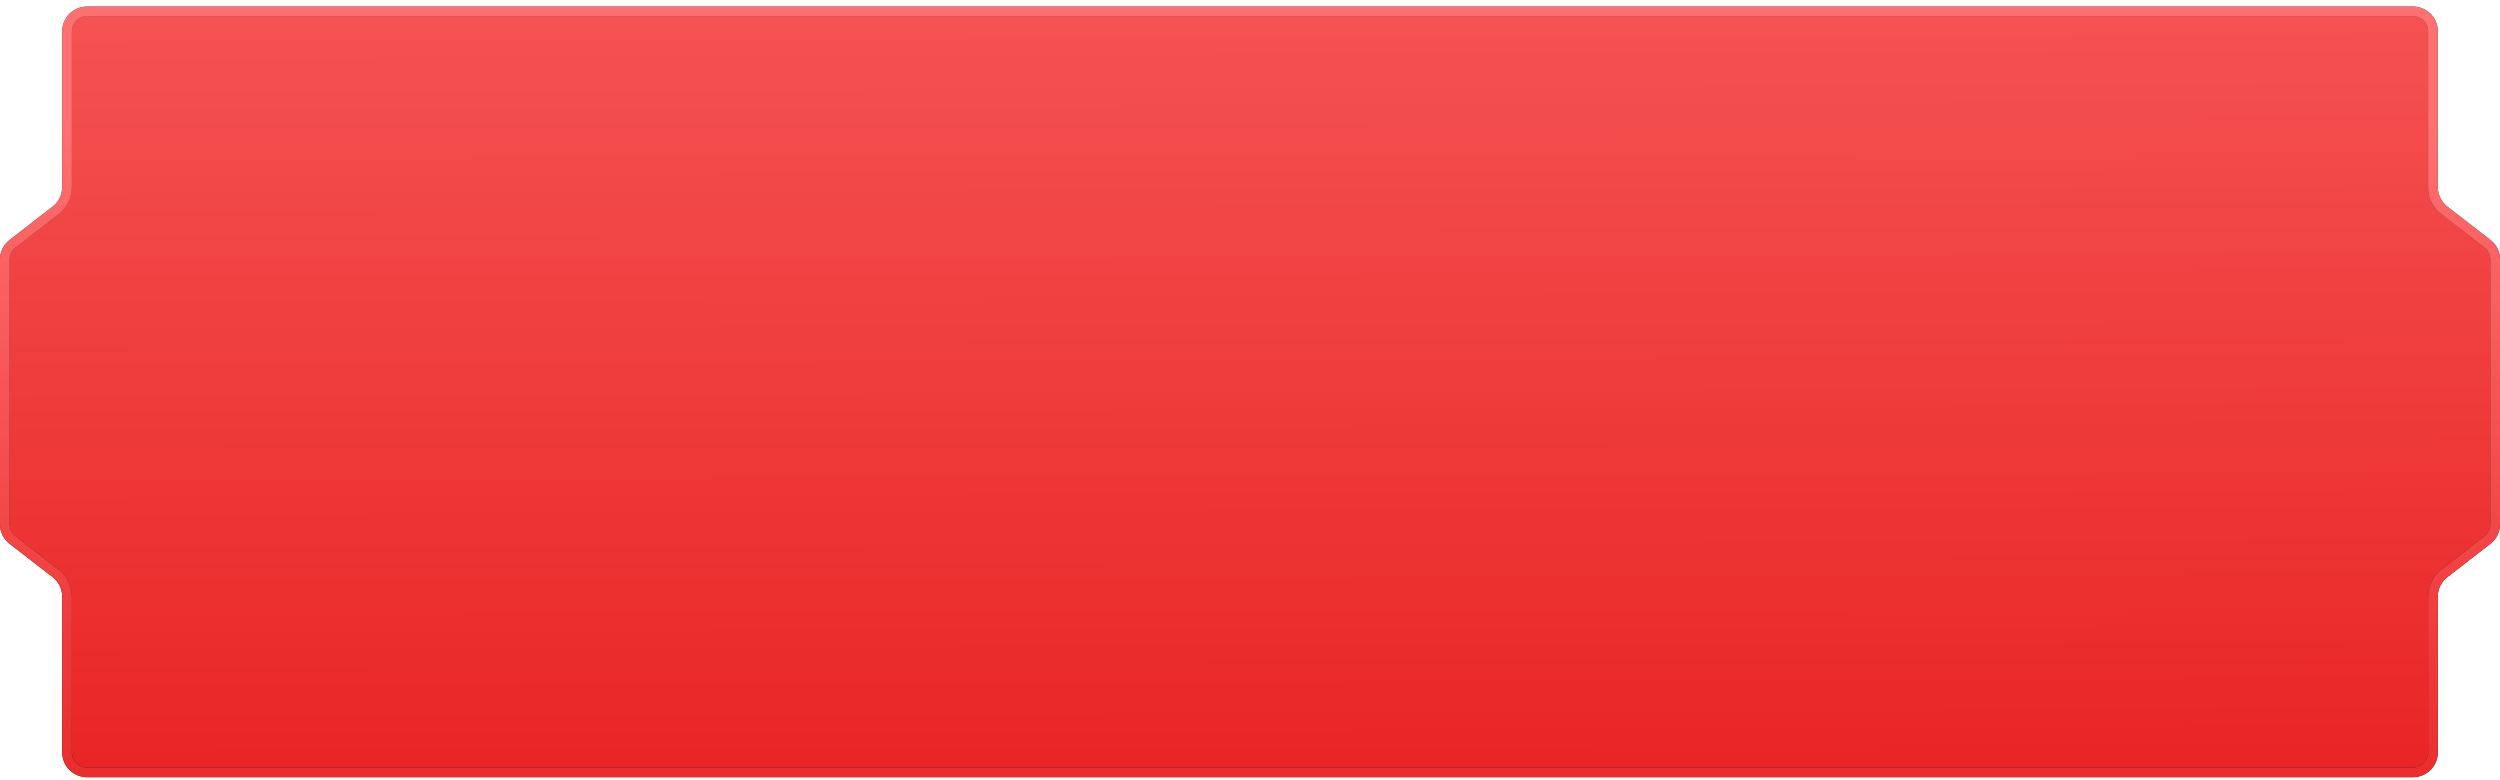
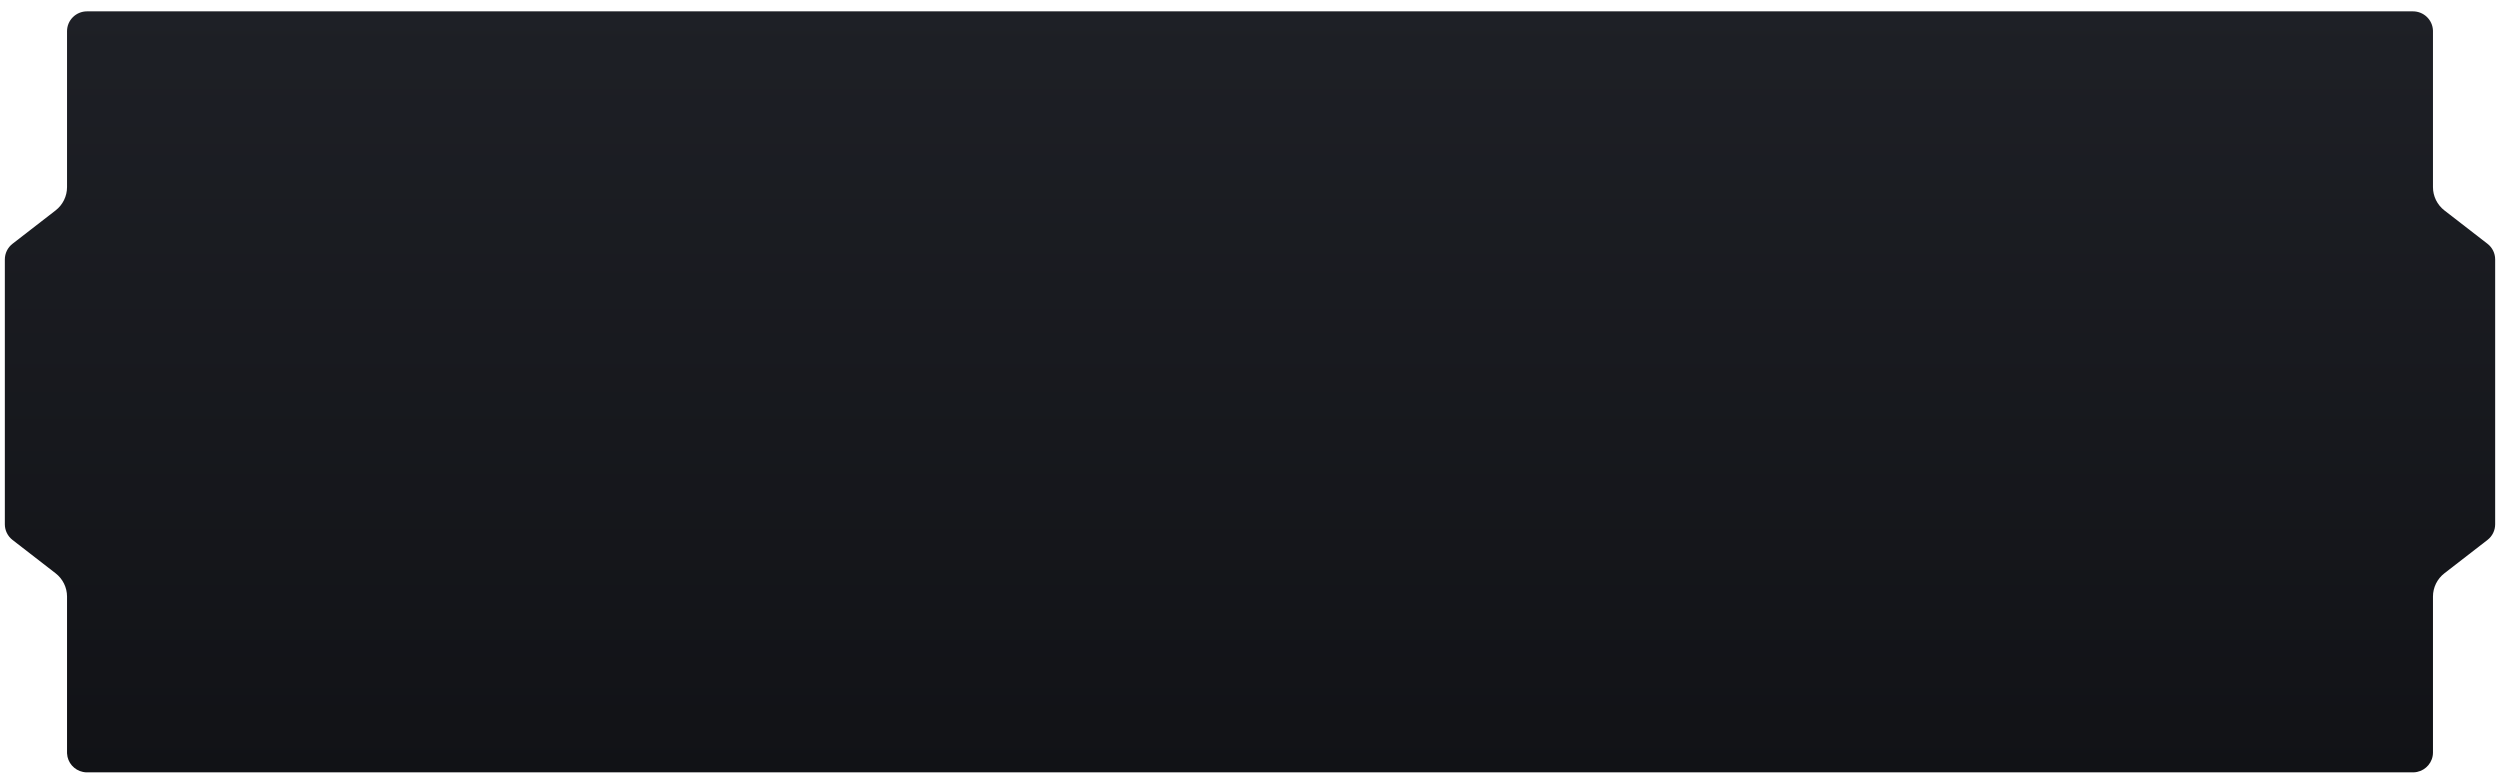
<svg xmlns="http://www.w3.org/2000/svg" width="266" height="83" viewBox="0 0 266 83" fill="none">
  <path d="M9.264 1.208H256.736C257.881 1.208 258.808 2.099 258.865 3.209C258.867 3.243 258.868 3.279 258.868 3.317V19.913C258.868 20.881 259.318 21.794 260.085 22.389L264.668 25.938C265.185 26.338 265.485 26.951 265.485 27.599V55.788C265.485 56.435 265.185 57.049 264.668 57.449L260.085 60.998C259.318 61.592 258.868 62.506 258.868 63.474V80.069C258.868 81.085 258.141 81.938 257.168 82.136C257.099 82.15 257.027 82.161 256.955 82.168C256.884 82.175 256.811 82.179 256.736 82.179H9.275L9.152 82.176H9.153C9.118 82.174 9.082 82.172 9.045 82.168C8.973 82.161 8.901 82.15 8.832 82.136C7.893 81.945 7.184 81.144 7.135 80.178C7.133 80.144 7.132 80.108 7.132 80.069V63.474C7.132 62.506 6.682 61.592 5.915 60.998L1.332 57.449C0.815 57.049 0.515 56.435 0.515 55.788V27.599C0.515 26.951 0.815 26.338 1.332 25.938L5.915 22.389C6.682 21.794 7.132 20.881 7.132 19.913V3.317C7.132 2.157 8.082 1.208 9.264 1.208Z" fill="url(#paint0_linear_497_6604)" />
-   <path d="M9.264 1.208H256.736C257.881 1.208 258.808 2.099 258.865 3.209C258.867 3.243 258.868 3.279 258.868 3.317V19.913C258.868 20.881 259.318 21.794 260.085 22.389L264.668 25.938C265.185 26.338 265.485 26.951 265.485 27.599V55.788C265.485 56.435 265.185 57.049 264.668 57.449L260.085 60.998C259.318 61.592 258.868 62.506 258.868 63.474V80.069C258.868 81.085 258.141 81.938 257.168 82.136C257.099 82.15 257.027 82.161 256.955 82.168C256.884 82.175 256.811 82.179 256.736 82.179H9.275L9.152 82.176H9.153C9.118 82.174 9.082 82.172 9.045 82.168C8.973 82.161 8.901 82.15 8.832 82.136C7.893 81.945 7.184 81.144 7.135 80.178C7.133 80.144 7.132 80.108 7.132 80.069V63.474C7.132 62.506 6.682 61.592 5.915 60.998L1.332 57.449C0.815 57.049 0.515 56.435 0.515 55.788V27.599C0.515 26.951 0.815 26.338 1.332 25.938L5.915 22.389C6.682 21.794 7.132 20.881 7.132 19.913V3.317C7.132 2.157 8.082 1.208 9.264 1.208Z" fill="url(#paint1_linear_497_6604)" />
-   <path d="M9.264 1.208H256.736C257.881 1.208 258.808 2.099 258.865 3.209C258.867 3.243 258.868 3.279 258.868 3.317V19.913C258.868 20.881 259.318 21.794 260.085 22.389L264.668 25.938C265.185 26.338 265.485 26.951 265.485 27.599V55.788C265.485 56.435 265.185 57.049 264.668 57.449L260.085 60.998C259.318 61.592 258.868 62.506 258.868 63.474V80.069C258.868 81.085 258.141 81.938 257.168 82.136C257.099 82.15 257.027 82.161 256.955 82.168C256.884 82.175 256.811 82.179 256.736 82.179H9.275L9.152 82.176H9.153C9.118 82.174 9.082 82.172 9.045 82.168C8.973 82.161 8.901 82.15 8.832 82.136C7.893 81.945 7.184 81.144 7.135 80.178C7.133 80.144 7.132 80.108 7.132 80.069V63.474C7.132 62.506 6.682 61.592 5.915 60.998L1.332 57.449C0.815 57.049 0.515 56.435 0.515 55.788V27.599C0.515 26.951 0.815 26.338 1.332 25.938L5.915 22.389C6.682 21.794 7.132 20.881 7.132 19.913V3.317C7.132 2.157 8.082 1.208 9.264 1.208Z" stroke="url(#paint2_linear_497_6604)" stroke-width="1.03" />
-   <path d="M9.264 1.208H256.736C257.881 1.208 258.808 2.099 258.865 3.209C258.867 3.243 258.868 3.279 258.868 3.317V19.913C258.868 20.881 259.318 21.794 260.085 22.389L264.668 25.938C265.185 26.338 265.485 26.951 265.485 27.599V55.788C265.485 56.435 265.185 57.049 264.668 57.449L260.085 60.998C259.318 61.592 258.868 62.506 258.868 63.474V80.069C258.868 81.085 258.141 81.938 257.168 82.136C257.099 82.15 257.027 82.161 256.955 82.168C256.884 82.175 256.811 82.179 256.736 82.179H9.275L9.152 82.176H9.153C9.118 82.174 9.082 82.172 9.045 82.168C8.973 82.161 8.901 82.15 8.832 82.136C7.893 81.945 7.184 81.144 7.135 80.178C7.133 80.144 7.132 80.108 7.132 80.069V63.474C7.132 62.506 6.682 61.592 5.915 60.998L1.332 57.449C0.815 57.049 0.515 56.435 0.515 55.788V27.599C0.515 26.951 0.815 26.338 1.332 25.938L5.915 22.389C6.682 21.794 7.132 20.881 7.132 19.913V3.317C7.132 2.157 8.082 1.208 9.264 1.208Z" stroke="url(#paint3_linear_497_6604)" stroke-width="1.03" />
  <defs>
    <linearGradient id="paint0_linear_497_6604" x1="115.796" y1="0.693" x2="115.796" y2="82.693" gradientUnits="userSpaceOnUse">
      <stop stop-color="#1E2026" />
      <stop offset="1" stop-color="#111216" />
    </linearGradient>
    <linearGradient id="paint1_linear_497_6604" x1="140.472" y1="-13.111" x2="140.867" y2="96.496" gradientUnits="userSpaceOnUse">
      <stop stop-color="#F75A5A" />
      <stop offset="1" stop-color="#E71D1D" />
    </linearGradient>
    <linearGradient id="paint2_linear_497_6604" x1="112.488" y1="0.693" x2="112.488" y2="82.693" gradientUnits="userSpaceOnUse">
      <stop stop-color="#42474D" />
      <stop offset="1" stop-color="#111215" />
    </linearGradient>
    <linearGradient id="paint3_linear_497_6604" x1="149.065" y1="13.055" x2="149.065" y2="99.588" gradientUnits="userSpaceOnUse">
      <stop stop-color="#FF7070" />
      <stop offset="1" stop-color="#E71C1C" />
    </linearGradient>
  </defs>
</svg>